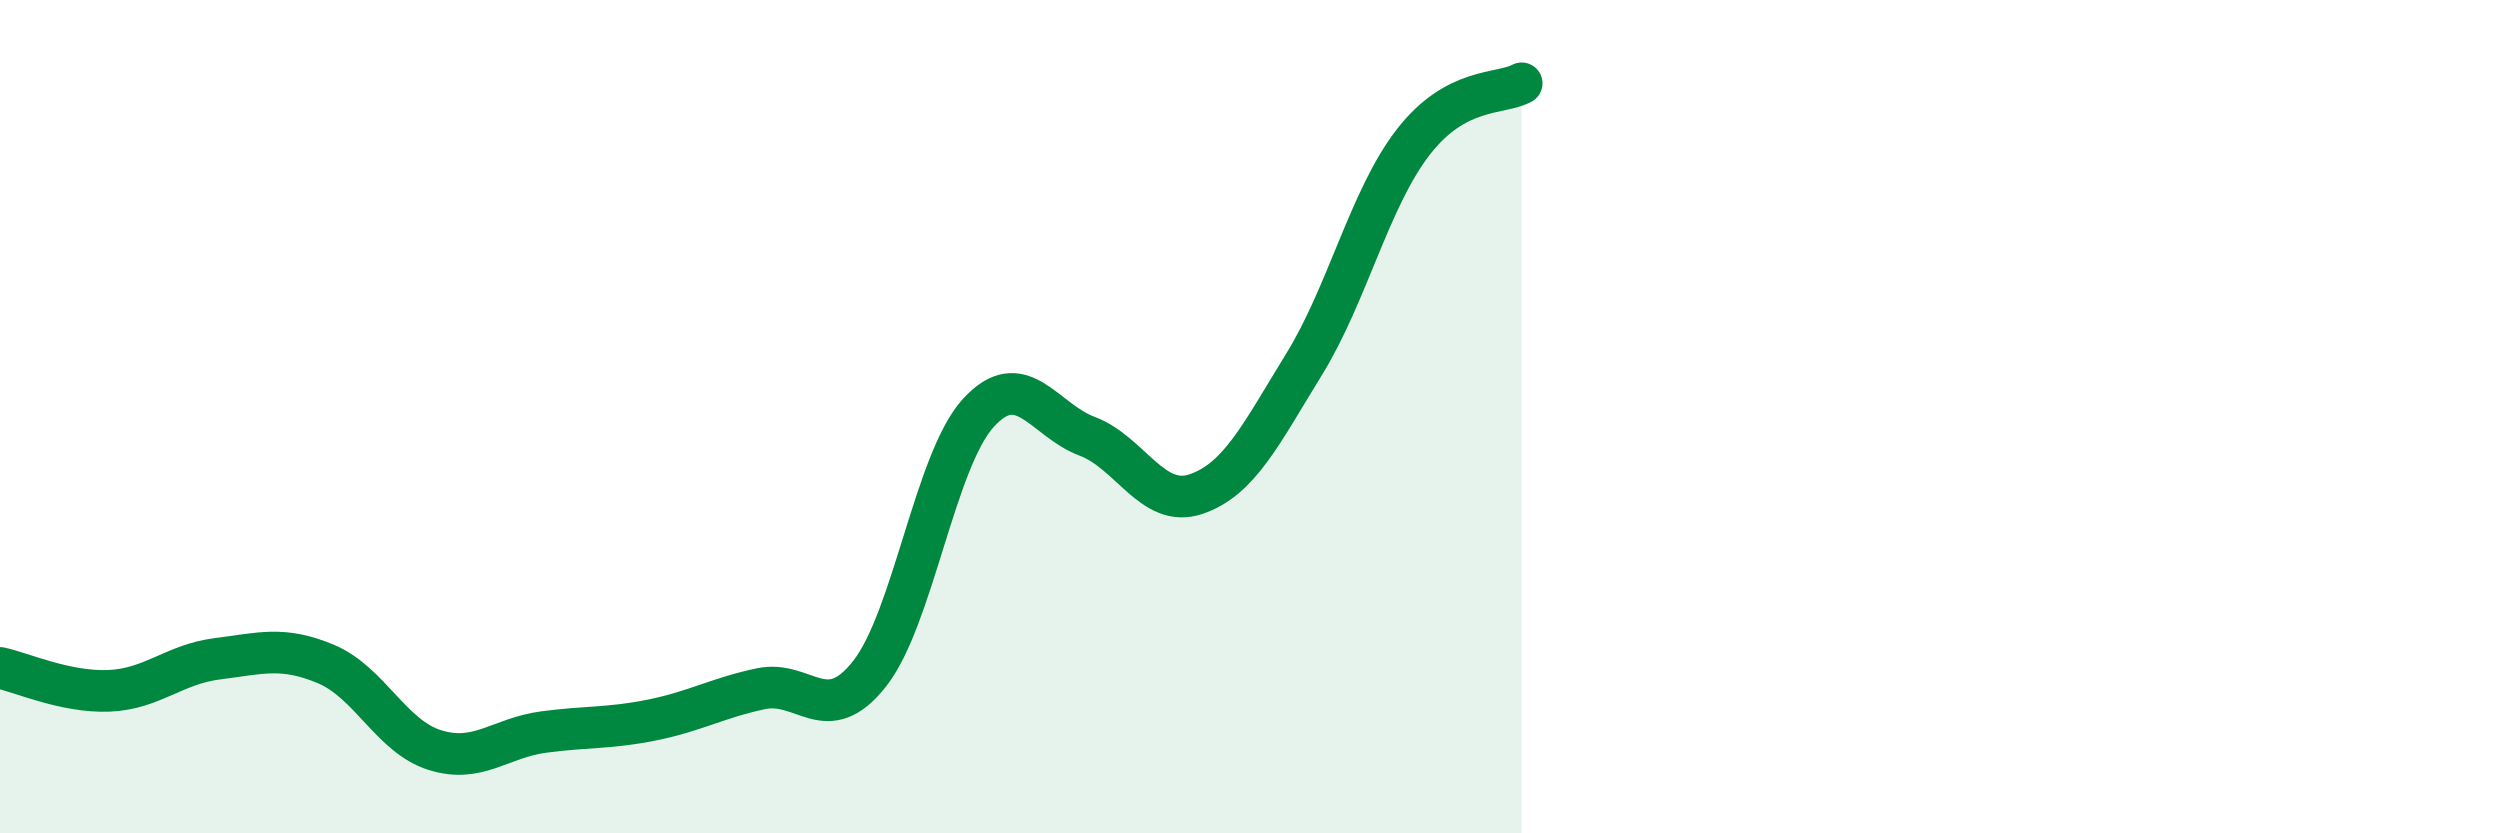
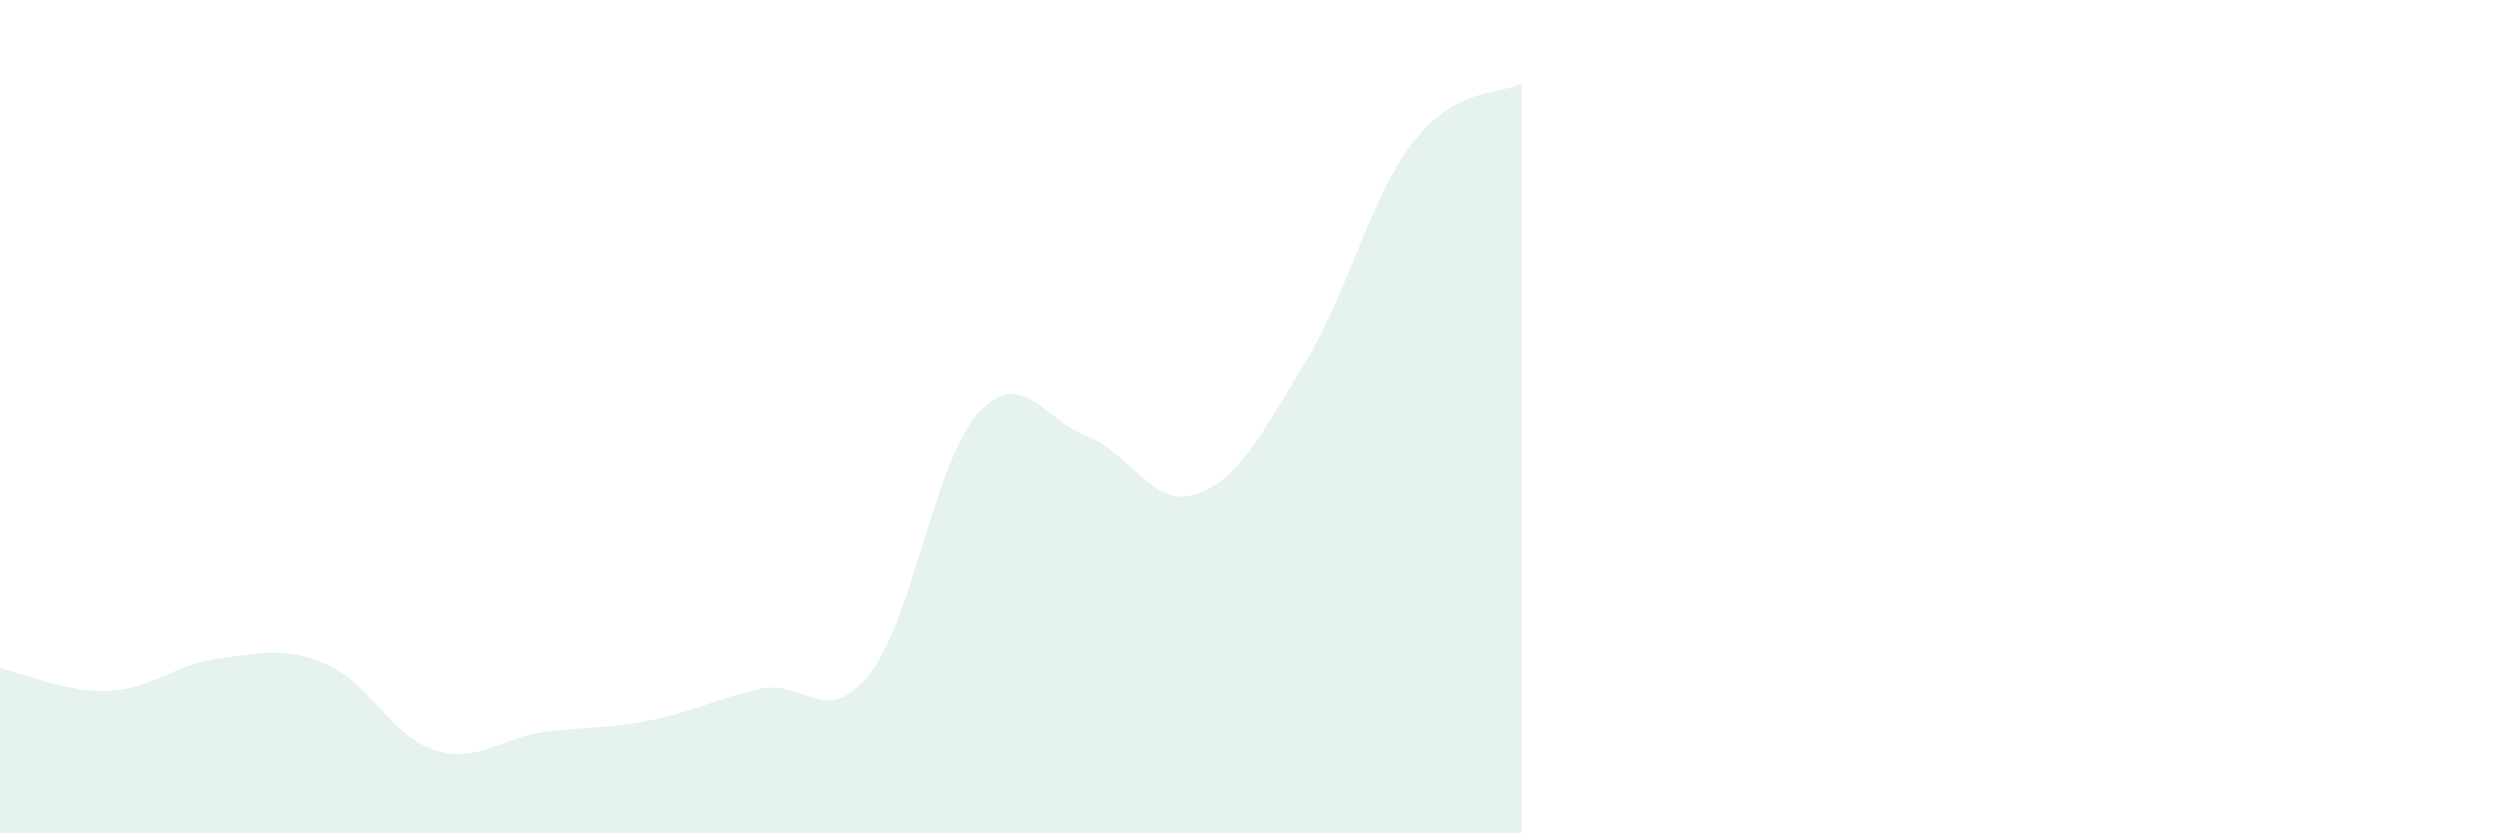
<svg xmlns="http://www.w3.org/2000/svg" width="60" height="20" viewBox="0 0 60 20">
  <path d="M 0,16.03 C 0.52,16.14 1.57,16.62 2.61,16.58 C 3.65,16.54 4.18,15.94 5.22,15.81 C 6.26,15.68 6.79,15.5 7.83,15.94 C 8.87,16.38 9.39,17.67 10.43,18 C 11.47,18.33 12,17.71 13.04,17.57 C 14.08,17.43 14.61,17.49 15.65,17.28 C 16.69,17.07 17.22,16.75 18.26,16.53 C 19.3,16.31 19.83,17.49 20.87,16.17 C 21.91,14.85 22.44,11.05 23.48,9.91 C 24.52,8.77 25.05,10.08 26.09,10.47 C 27.13,10.86 27.66,12.21 28.7,11.86 C 29.74,11.51 30.26,10.43 31.3,8.74 C 32.34,7.05 32.87,4.77 33.91,3.42 C 34.95,2.07 36,2.28 36.52,2L36.52 20L0 20Z" fill="#008740" opacity="0.1" stroke-linecap="round" stroke-linejoin="round" />
-   <path d="M 0,16.03 C 0.52,16.14 1.57,16.62 2.61,16.58 C 3.65,16.54 4.18,15.94 5.22,15.81 C 6.26,15.68 6.79,15.5 7.83,15.94 C 8.87,16.38 9.39,17.67 10.43,18 C 11.47,18.33 12,17.71 13.04,17.57 C 14.08,17.43 14.61,17.49 15.65,17.28 C 16.69,17.07 17.22,16.75 18.26,16.53 C 19.3,16.31 19.83,17.49 20.87,16.17 C 21.91,14.85 22.44,11.05 23.48,9.91 C 24.52,8.77 25.05,10.08 26.09,10.47 C 27.13,10.86 27.66,12.21 28.7,11.86 C 29.74,11.51 30.26,10.43 31.3,8.74 C 32.34,7.05 32.87,4.77 33.91,3.42 C 34.95,2.07 36,2.28 36.52,2" stroke="#008740" stroke-width="1" fill="none" stroke-linecap="round" stroke-linejoin="round" />
</svg>